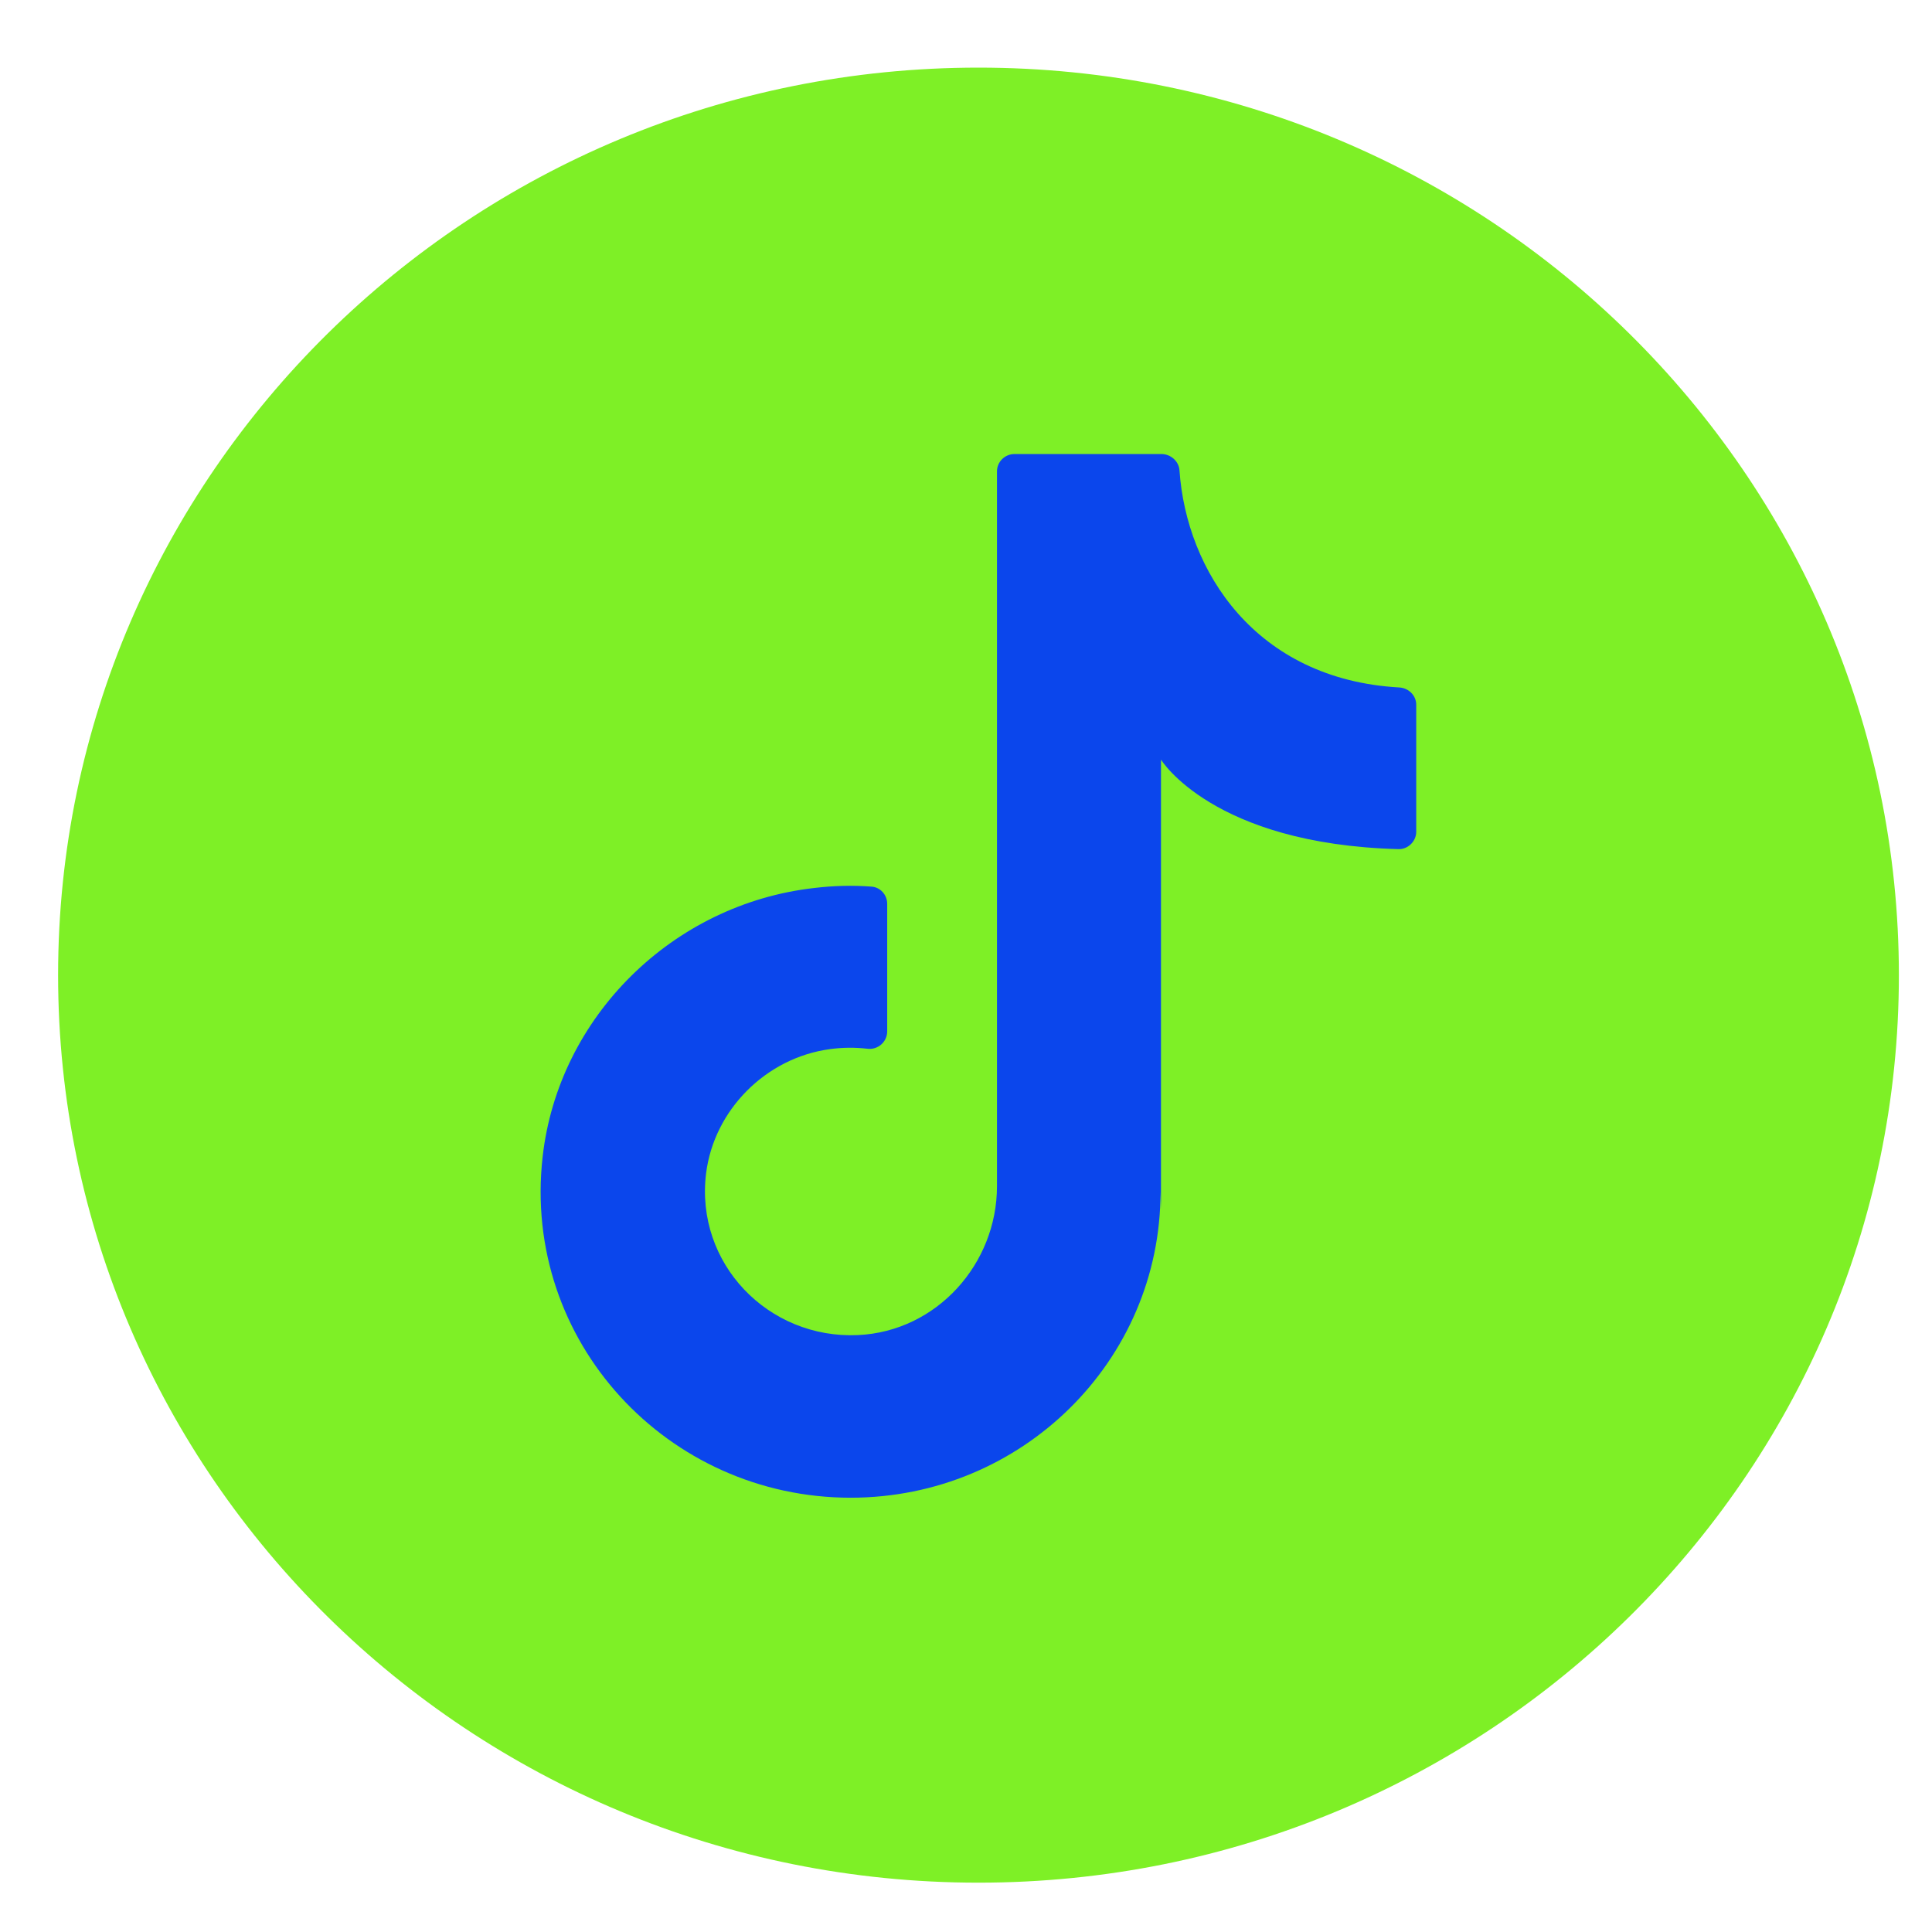
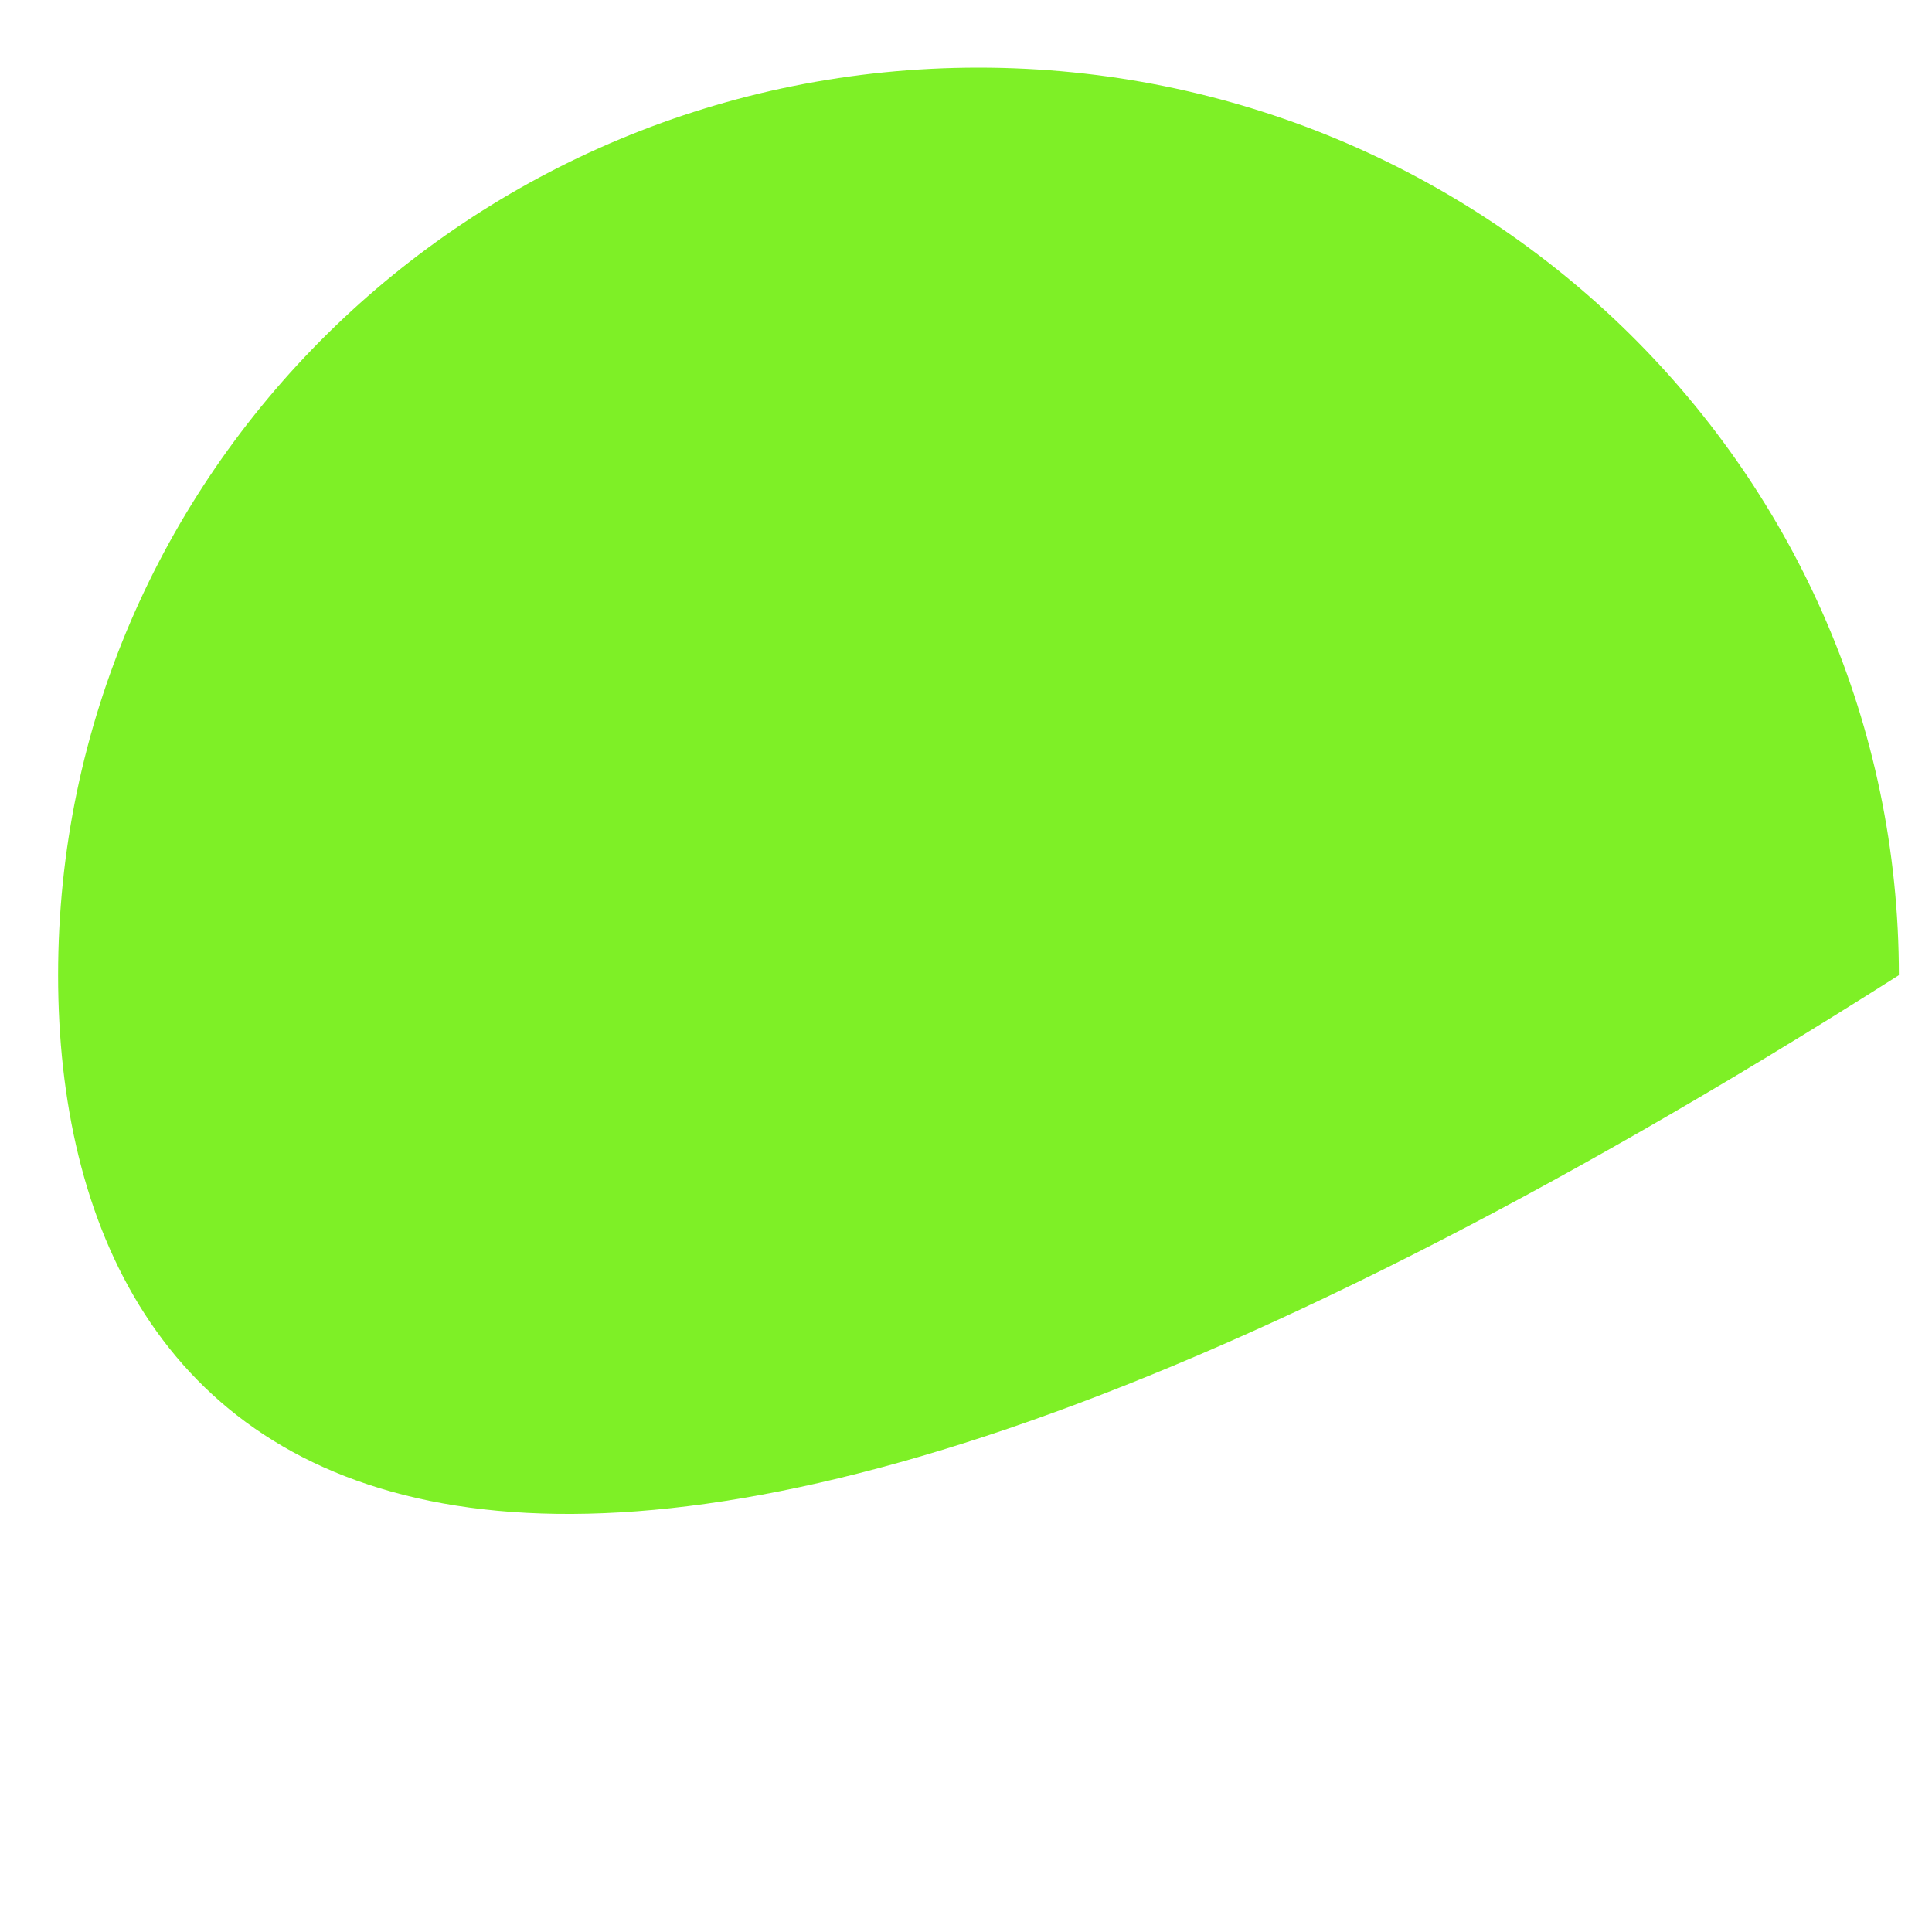
<svg xmlns="http://www.w3.org/2000/svg" width="28" height="28" viewBox="0 0 28 28" fill="none">
-   <path d="M27.52 14.133C27.52 21.394 21.545 27.285 14.181 27.285C6.816 27.285 0.842 21.394 0.842 14.133C0.842 6.871 6.816 0.98 14.181 0.98C21.545 0.98 27.52 6.871 27.52 14.133Z" fill="#7EF026" />
-   <path d="M16.826 17.522V11.009C16.826 11.009 17.571 12.233 20.263 12.306C20.404 12.313 20.525 12.194 20.525 12.055V10.214C20.525 10.075 20.41 9.969 20.276 9.963C18.189 9.844 17.195 8.268 17.094 6.819C17.087 6.686 16.967 6.58 16.832 6.58H14.704C14.563 6.58 14.449 6.693 14.449 6.832V17.191C14.449 18.316 13.577 19.296 12.435 19.349C11.133 19.409 10.072 18.31 10.233 17.006C10.348 16.086 11.1 15.331 12.026 15.205C12.214 15.179 12.395 15.179 12.57 15.199C12.724 15.219 12.858 15.099 12.858 14.947V13.1C12.858 12.968 12.758 12.855 12.623 12.849C12.355 12.829 12.08 12.836 11.804 12.869C9.75 13.1 8.092 14.735 7.864 16.767C7.562 19.442 9.676 21.706 12.328 21.706C14.812 21.706 16.819 19.72 16.819 17.277" fill="#0B46EC" />
+   <path d="M27.52 14.133C6.816 27.285 0.842 21.394 0.842 14.133C0.842 6.871 6.816 0.98 14.181 0.98C21.545 0.98 27.52 6.871 27.52 14.133Z" fill="#7EF026" />
</svg>